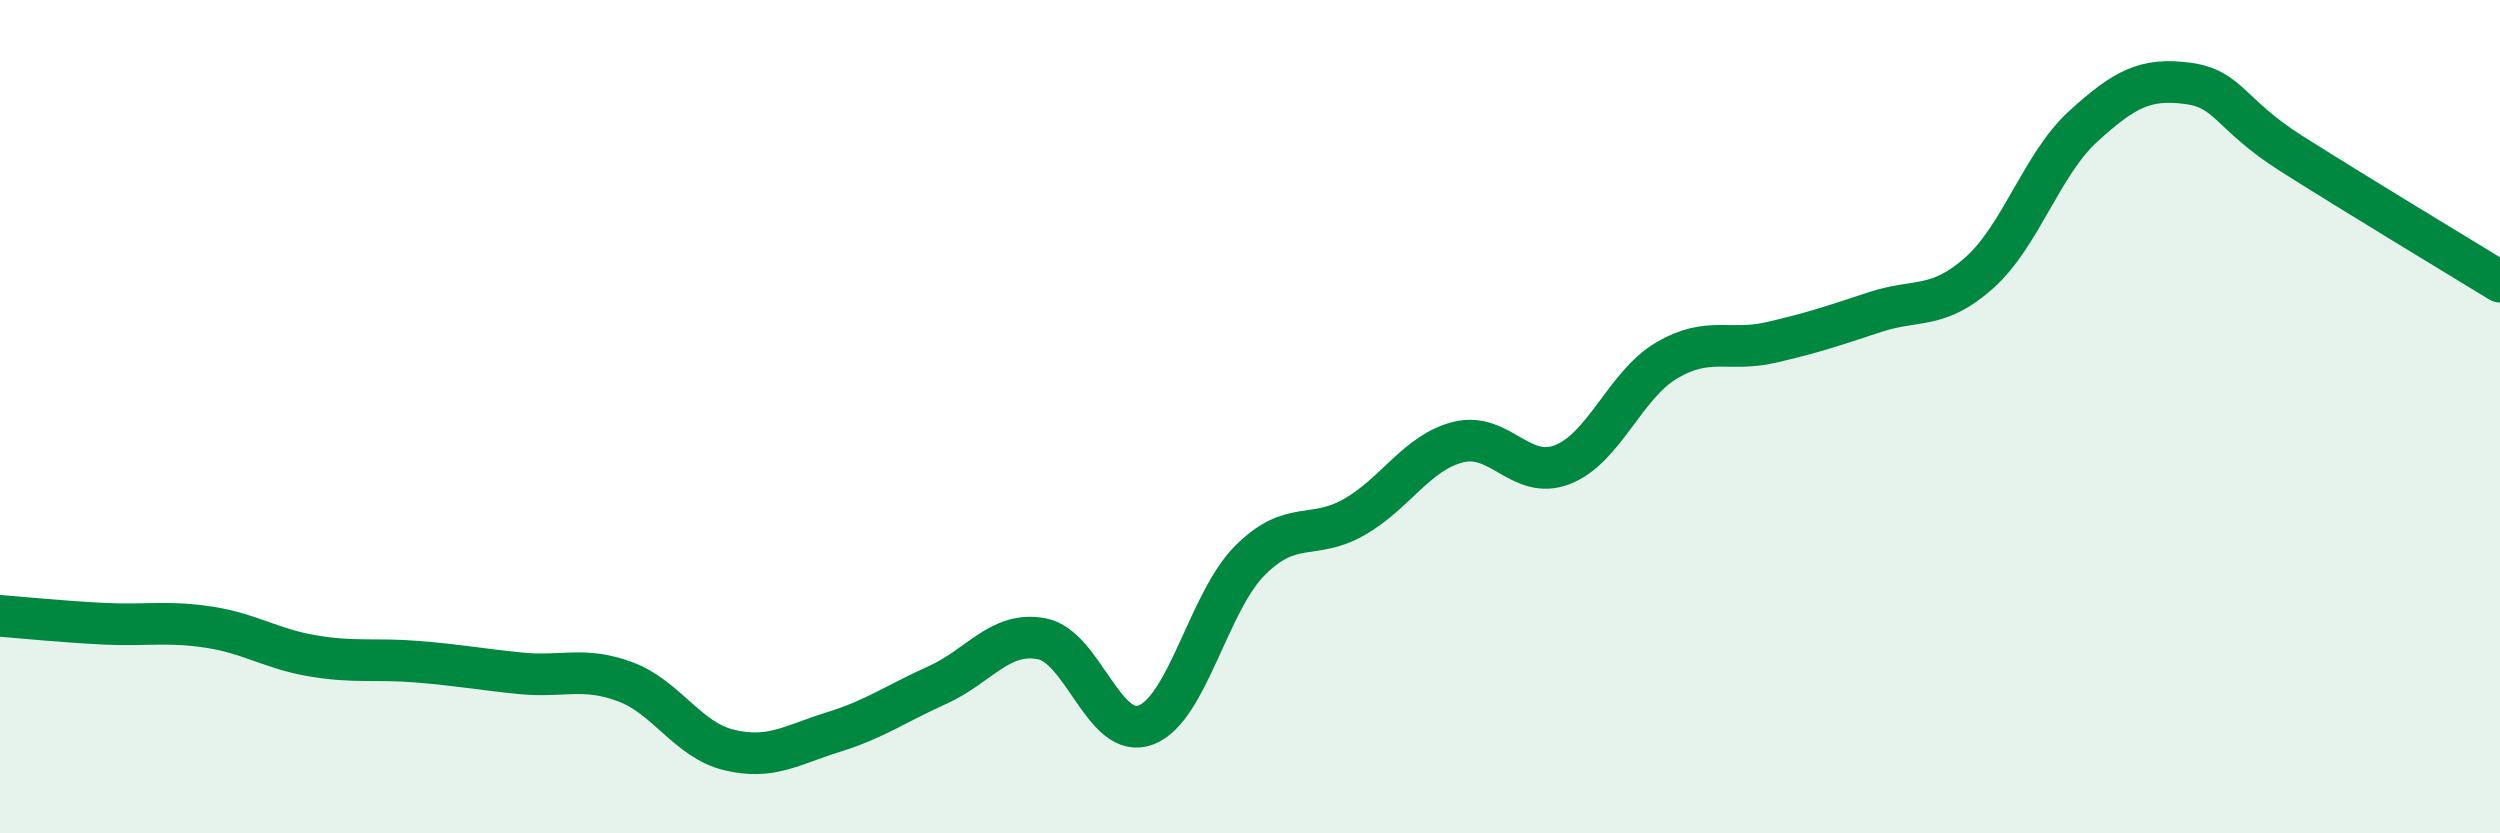
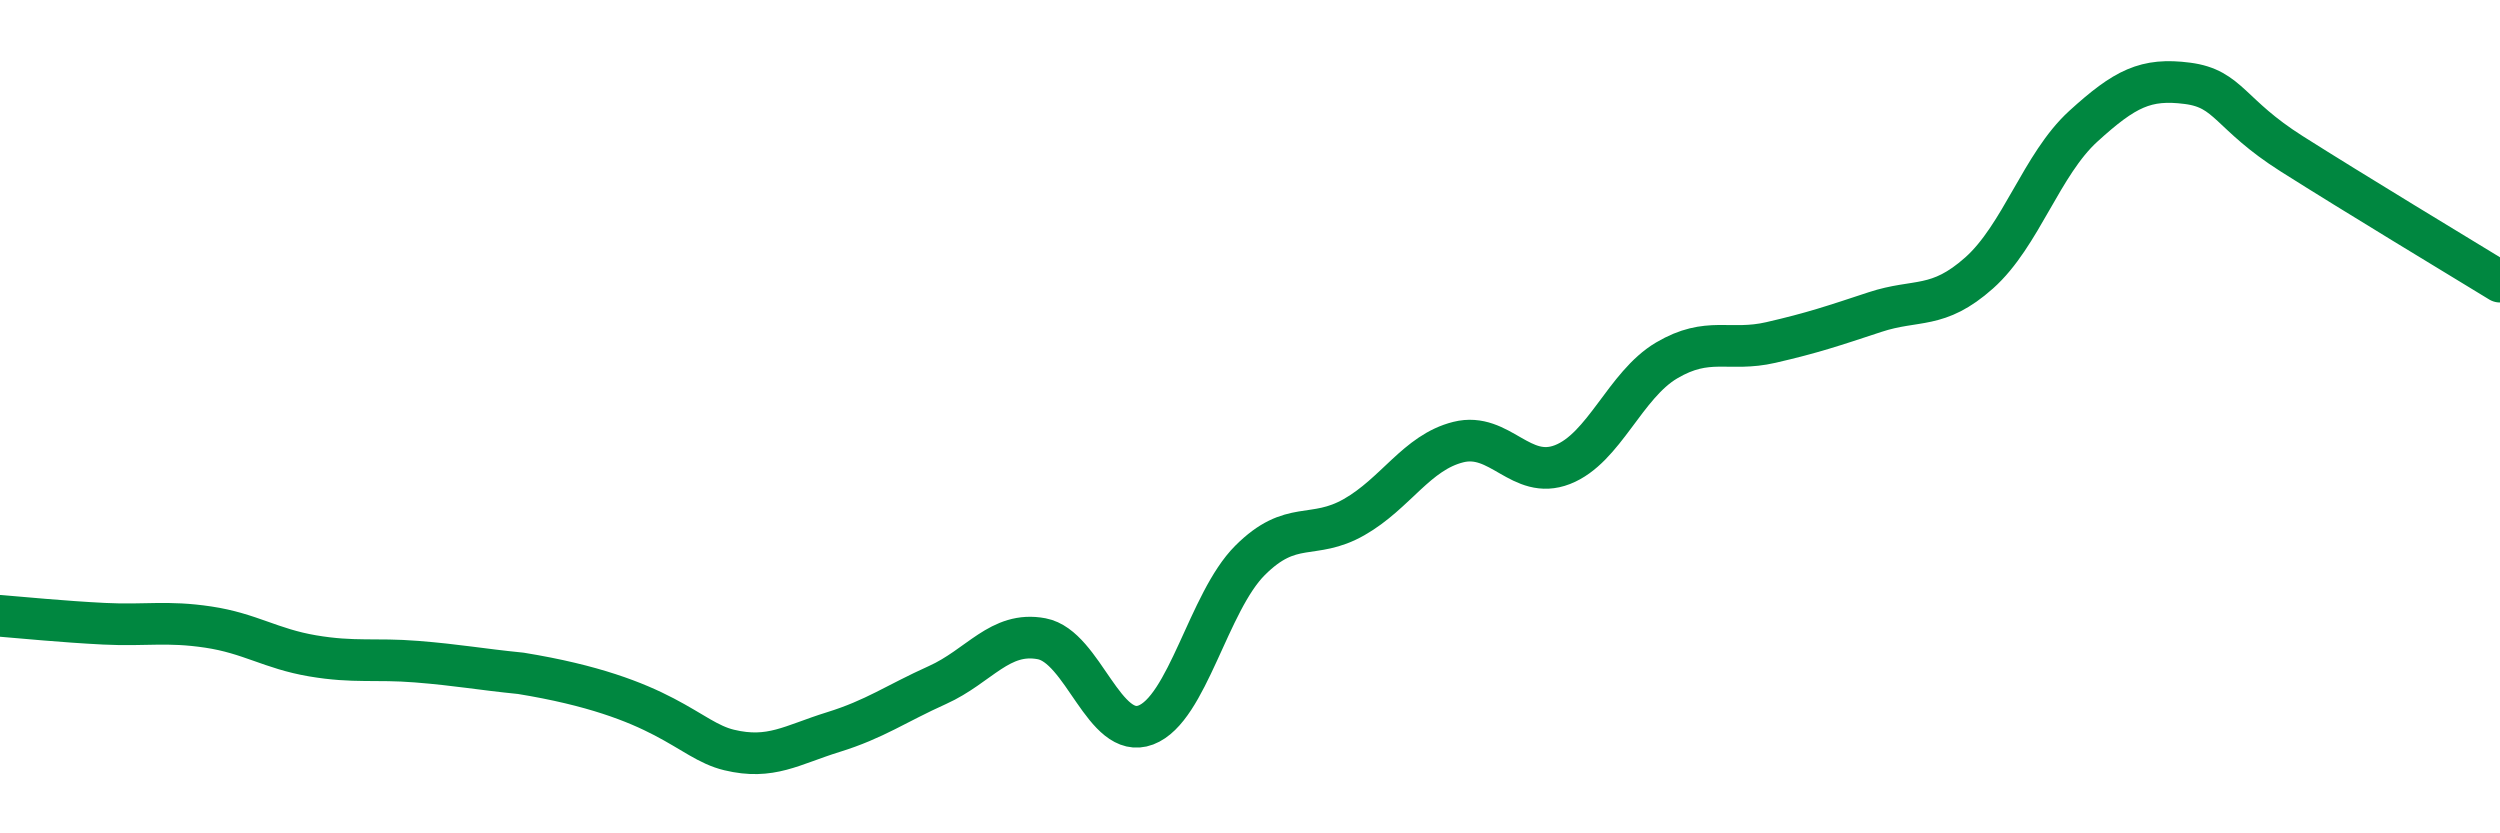
<svg xmlns="http://www.w3.org/2000/svg" width="60" height="20" viewBox="0 0 60 20">
-   <path d="M 0,14.78 C 0.5,14.82 1.5,14.92 2.5,14.97 C 3.5,15.02 4,14.9 5,15.05 C 6,15.2 6.5,15.57 7.5,15.74 C 8.5,15.91 9,15.8 10,15.88 C 11,15.96 11.5,16.06 12.5,16.16 C 13.5,16.26 14,15.99 15,16.36 C 16,16.73 16.5,17.76 17.5,18 C 18.5,18.24 19,17.88 20,17.57 C 21,17.26 21.5,16.89 22.5,16.44 C 23.5,15.99 24,15.14 25,15.33 C 26,15.52 26.5,17.78 27.5,17.4 C 28.5,17.02 29,14.45 30,13.45 C 31,12.45 31.5,12.98 32.5,12.41 C 33.5,11.84 34,10.86 35,10.61 C 36,10.36 36.5,11.54 37.5,11.15 C 38.5,10.76 39,9.24 40,8.65 C 41,8.06 41.5,8.45 42.5,8.22 C 43.5,7.99 44,7.82 45,7.49 C 46,7.16 46.5,7.44 47.5,6.55 C 48.5,5.66 49,3.94 50,3.03 C 51,2.12 51.5,1.87 52.5,2 C 53.5,2.13 53.5,2.74 55,3.69 C 56.5,4.64 59,6.15 60,6.76L60 20L0 20Z" fill="#008740" opacity="0.1" stroke-linecap="round" stroke-linejoin="round" />
-   <path d="M 0,14.78 C 0.5,14.82 1.5,14.92 2.5,14.97 C 3.5,15.02 4,14.9 5,15.05 C 6,15.2 6.5,15.57 7.5,15.74 C 8.5,15.91 9,15.8 10,15.88 C 11,15.96 11.5,16.06 12.5,16.16 C 13.5,16.26 14,15.99 15,16.36 C 16,16.73 16.5,17.76 17.5,18 C 18.5,18.24 19,17.88 20,17.57 C 21,17.26 21.5,16.89 22.5,16.44 C 23.5,15.99 24,15.14 25,15.33 C 26,15.52 26.5,17.78 27.5,17.4 C 28.5,17.02 29,14.45 30,13.45 C 31,12.45 31.5,12.98 32.5,12.41 C 33.5,11.84 34,10.86 35,10.61 C 36,10.36 36.5,11.54 37.5,11.15 C 38.5,10.76 39,9.24 40,8.65 C 41,8.06 41.5,8.45 42.5,8.22 C 43.5,7.99 44,7.82 45,7.49 C 46,7.16 46.5,7.44 47.5,6.55 C 48.5,5.66 49,3.94 50,3.03 C 51,2.12 51.5,1.87 52.5,2 C 53.5,2.13 53.5,2.74 55,3.69 C 56.5,4.64 59,6.15 60,6.76" stroke="#008740" stroke-width="1" fill="none" stroke-linecap="round" stroke-linejoin="round" />
+   <path d="M 0,14.78 C 0.5,14.82 1.5,14.92 2.5,14.97 C 3.5,15.02 4,14.9 5,15.05 C 6,15.2 6.5,15.57 7.5,15.74 C 8.5,15.91 9,15.8 10,15.88 C 11,15.96 11.5,16.06 12.5,16.16 C 16,16.73 16.5,17.76 17.5,18 C 18.5,18.24 19,17.88 20,17.57 C 21,17.26 21.5,16.89 22.5,16.44 C 23.5,15.99 24,15.14 25,15.33 C 26,15.52 26.5,17.78 27.5,17.4 C 28.5,17.02 29,14.45 30,13.45 C 31,12.45 31.5,12.98 32.5,12.41 C 33.5,11.84 34,10.86 35,10.61 C 36,10.36 36.5,11.54 37.5,11.15 C 38.5,10.76 39,9.24 40,8.65 C 41,8.06 41.5,8.45 42.5,8.22 C 43.5,7.99 44,7.82 45,7.49 C 46,7.16 46.5,7.44 47.5,6.55 C 48.5,5.66 49,3.94 50,3.03 C 51,2.12 51.5,1.87 52.5,2 C 53.5,2.13 53.5,2.74 55,3.69 C 56.5,4.64 59,6.15 60,6.76" stroke="#008740" stroke-width="1" fill="none" stroke-linecap="round" stroke-linejoin="round" />
</svg>